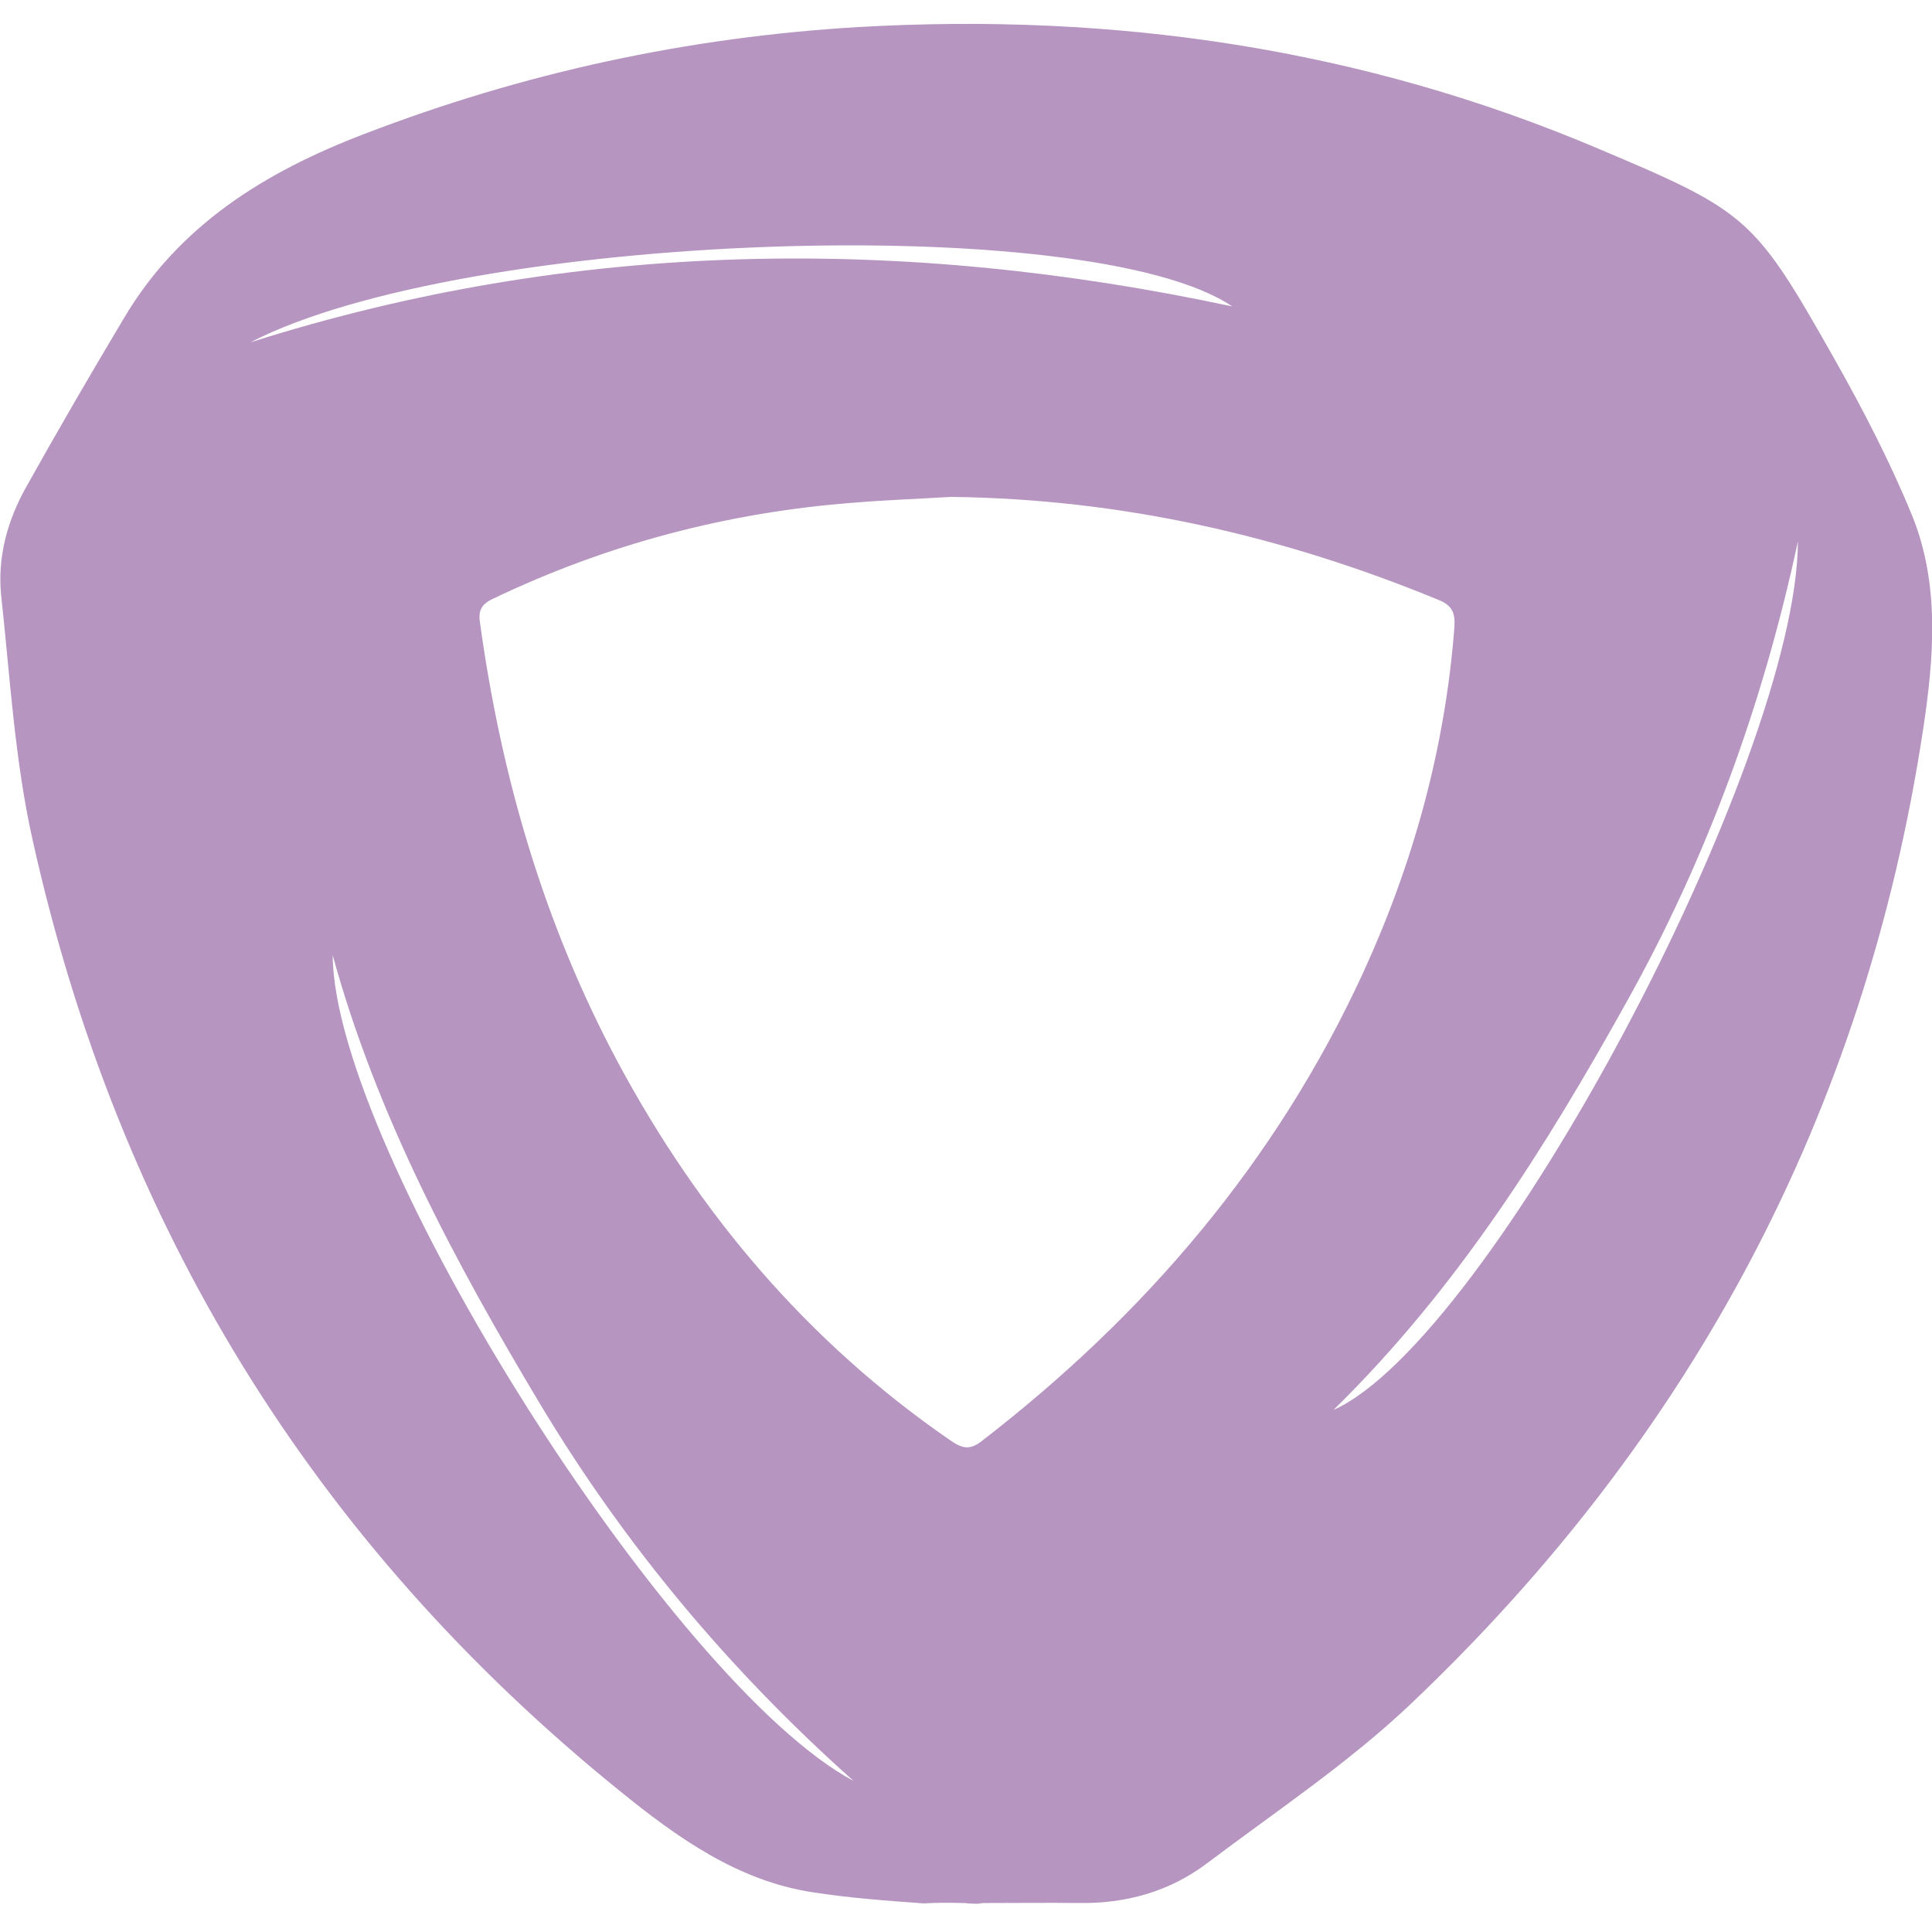
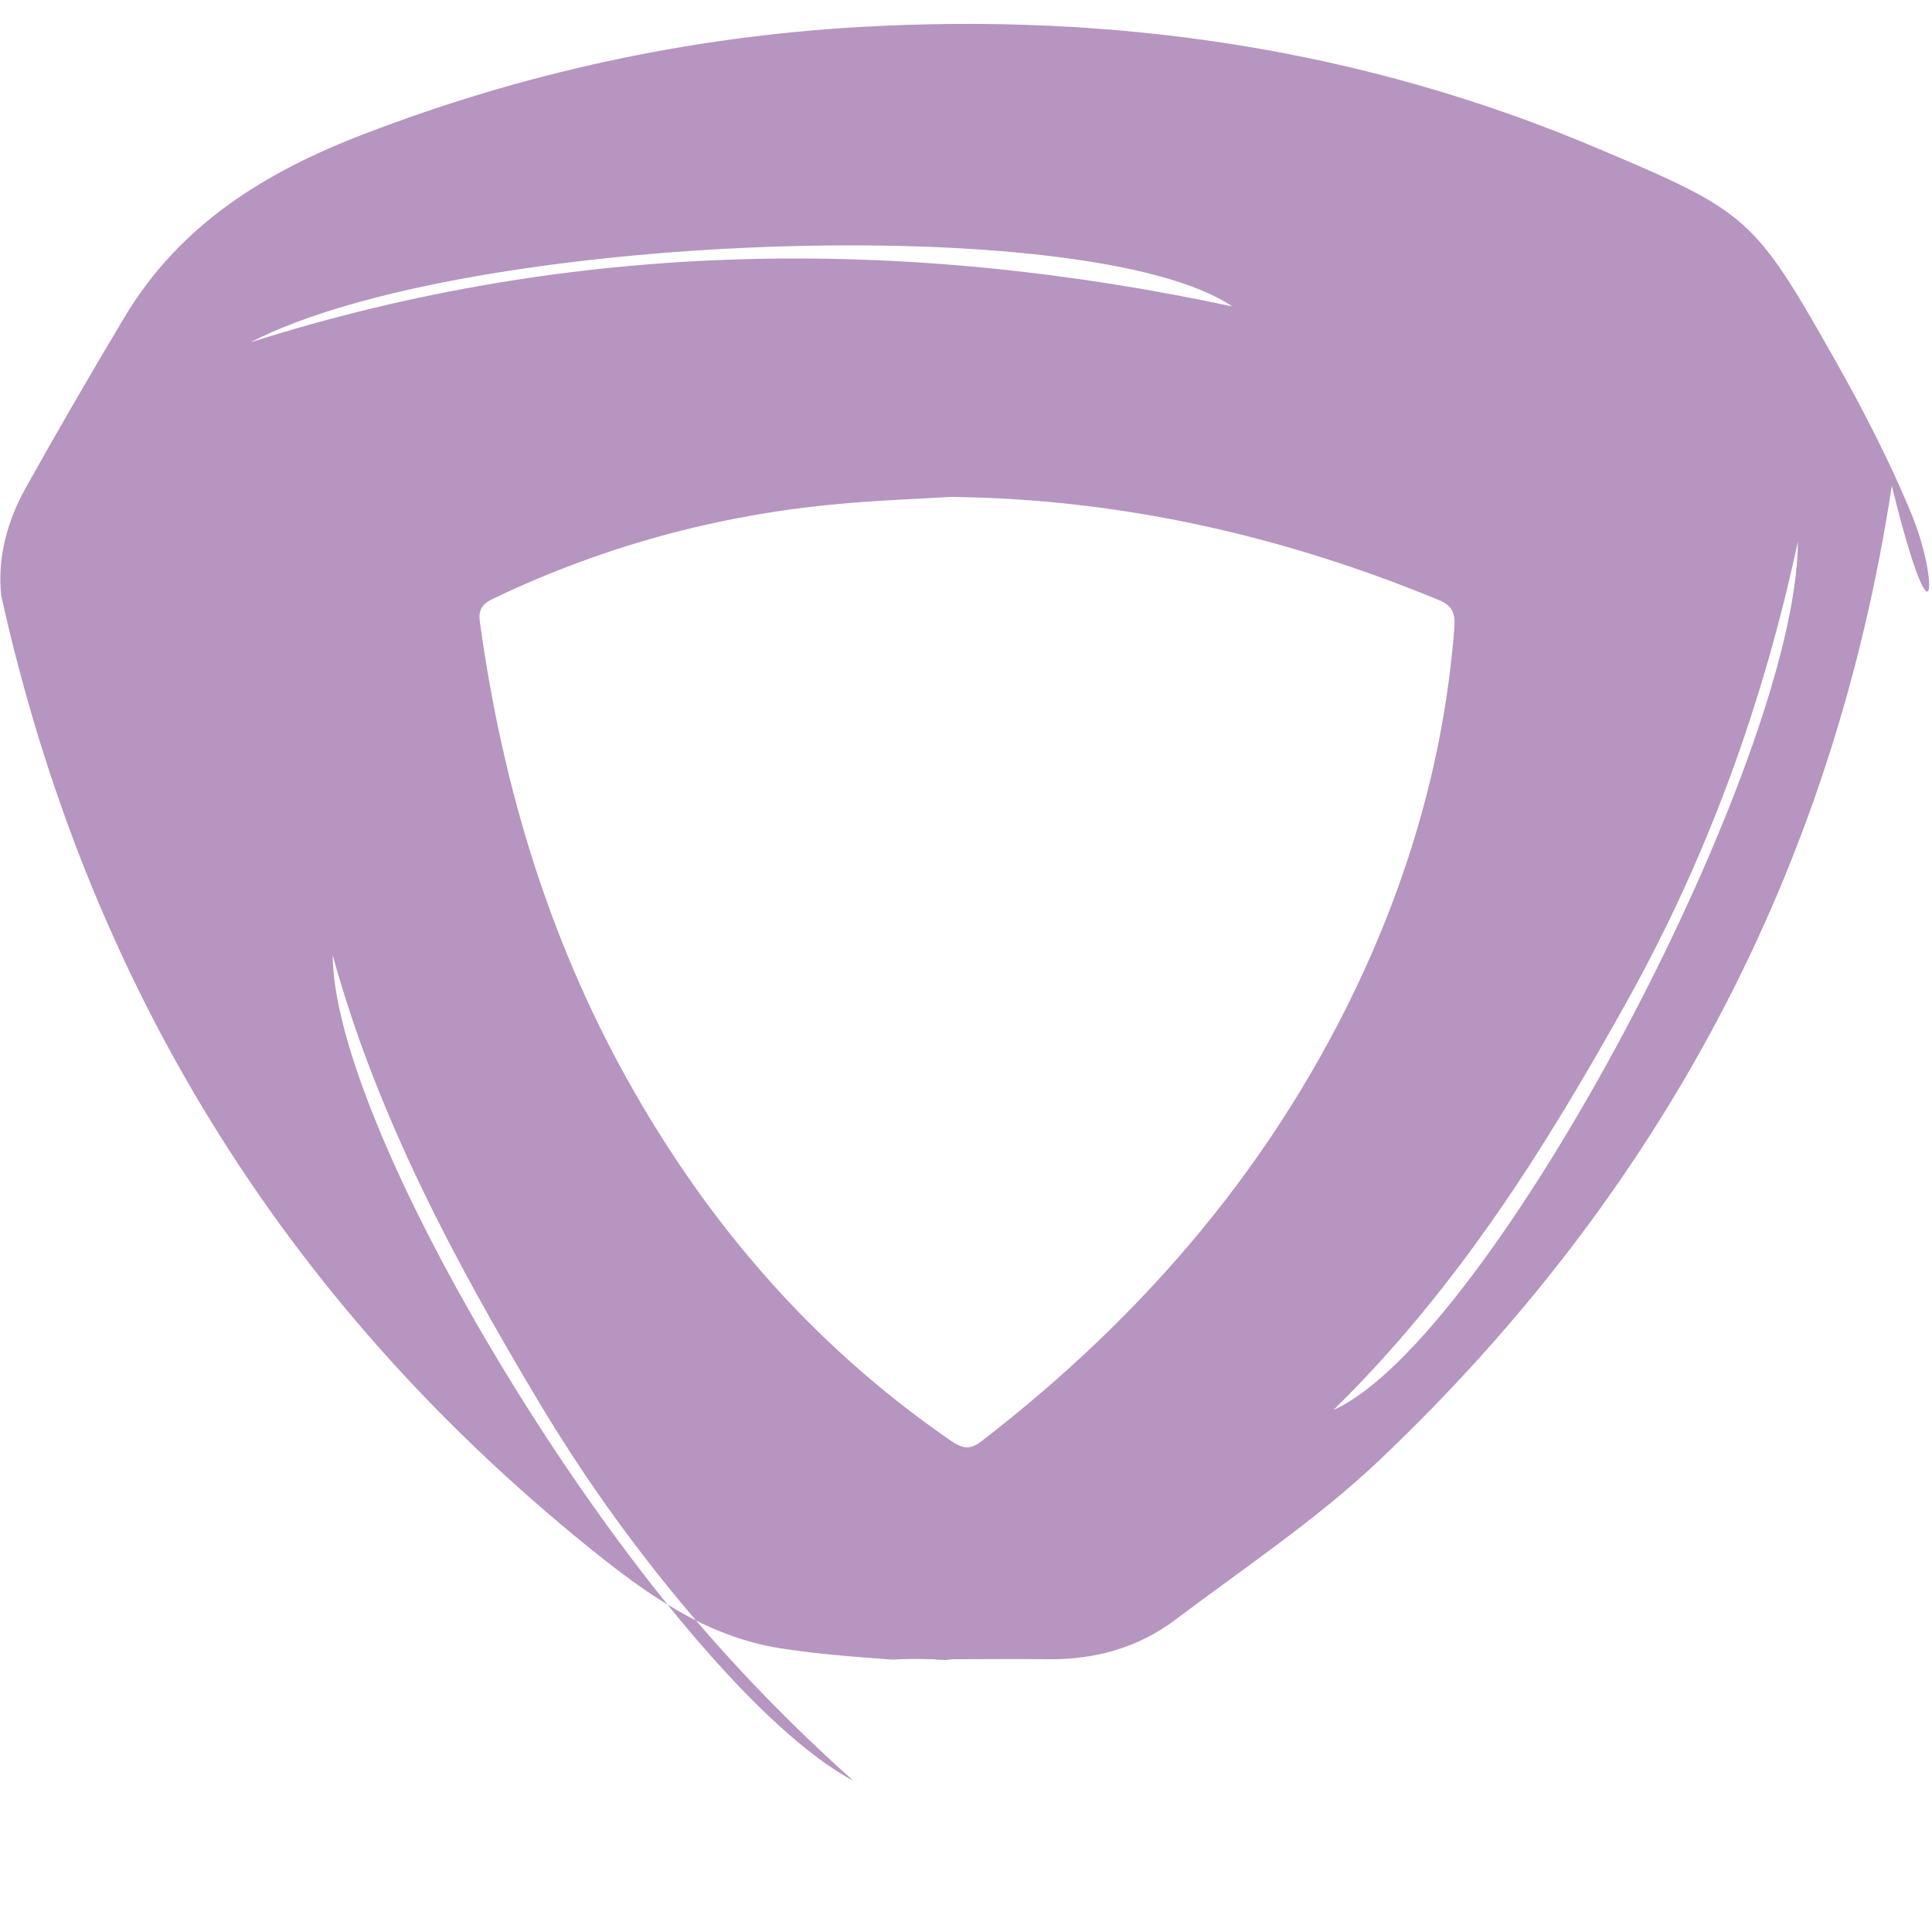
<svg xmlns="http://www.w3.org/2000/svg" id="mirakl" x="0px" y="0px" viewBox="0 0 500 500" style="enable-background:new 0 0 500 500;" xml:space="preserve">
  <style type="text/css">	.st0{fill:#B695C0;}</style>
-   <path class="st0" d="M494.8,133.3c-5.7-13.9-12.7-27.4-20.1-40.5c-20.7-36.6-22.4-38-61-54.3C352.5,12.5,288.4,3.2,222.2,7 c-44.1,2.6-86.7,11.8-128,27.7c-25.6,9.8-47.8,23.5-62.1,47.6C23.5,96.7,15,111.3,6.8,126c-4.9,8.7-7.5,18.2-6.5,28.1 c2.3,21.1,3.5,42.5,8.1,63.1c22.1,99.6,72.5,182,152,246.3c14.8,12,30.4,23.2,49.8,26.2c9.6,1.5,19.2,2.2,28.9,2.9 c3.3-0.2,6.6-0.2,10-0.1c0.2,0,0.3,0,0.5,0c0.2,0,0.5,0,0.7,0.1c0.9,0,1.8,0.1,2.7,0.1c0.7-0.1,1.3-0.2,2.1-0.2c0.3,0,0.6,0,0.9,0 c0,0,0,0,0,0c7.7,0,15.3-0.1,23,0c12.3,0.2,23.6-2.9,33.4-10.3c17.9-13.5,36.7-26,52.9-41.4c72.5-68.9,117.3-152.7,132.4-252 C500.5,170.2,502.1,151.2,494.8,133.3z M318.9,79.3c-85.1-18.2-170-17.4-254.1,9.3C120.1,60,282.1,54.4,318.9,79.3z M86.1,247.2 c11.4,41.5,31.5,79.1,53.4,115.7c22,36.8,49.3,69.4,81.4,98C173.9,435.9,86.4,297.5,86.1,247.2z M254,373c-3.1,2.4-5.1,1.8-8-0.2 c-36.9-25.4-65-58.6-86.1-97.9c-19.1-35.7-30.2-73.9-35.7-113.9c-0.5-3.3,0.7-4.8,3.5-6.1c29.5-14.1,60.6-22.3,93.2-24.8 c8.4-0.7,16.8-1,25.2-1.5c43.9,0.5,85.8,10,126.3,26.7c3.7,1.5,4.2,3.7,4,7c-2.4,31.3-10.6,61-23.6,89.4 C330.3,300.6,296.4,340.3,254,373z M345.1,364.9c32.1-31.5,54.8-67.8,75.7-105.3c21-37.5,35.5-77.5,44.5-119.5 C465.1,197.1,385.7,346.7,345.1,364.9z" />
+   <path class="st0" d="M494.8,133.3c-5.7-13.9-12.7-27.4-20.1-40.5c-20.7-36.6-22.4-38-61-54.3C352.5,12.5,288.4,3.2,222.2,7 c-44.1,2.6-86.7,11.8-128,27.7c-25.6,9.8-47.8,23.5-62.1,47.6C23.5,96.7,15,111.3,6.8,126c-4.9,8.7-7.5,18.2-6.5,28.1 c22.1,99.6,72.5,182,152,246.3c14.8,12,30.4,23.2,49.8,26.2c9.6,1.5,19.2,2.2,28.9,2.9 c3.3-0.2,6.6-0.2,10-0.1c0.2,0,0.3,0,0.5,0c0.2,0,0.5,0,0.7,0.1c0.9,0,1.8,0.1,2.7,0.1c0.7-0.1,1.3-0.2,2.1-0.2c0.3,0,0.6,0,0.9,0 c0,0,0,0,0,0c7.7,0,15.3-0.1,23,0c12.3,0.2,23.6-2.9,33.4-10.3c17.9-13.5,36.7-26,52.9-41.4c72.5-68.9,117.3-152.7,132.4-252 C500.5,170.2,502.1,151.2,494.8,133.3z M318.9,79.3c-85.1-18.2-170-17.4-254.1,9.3C120.1,60,282.1,54.4,318.9,79.3z M86.1,247.2 c11.4,41.5,31.5,79.1,53.4,115.7c22,36.8,49.3,69.4,81.4,98C173.9,435.9,86.4,297.5,86.1,247.2z M254,373c-3.1,2.4-5.1,1.8-8-0.2 c-36.9-25.4-65-58.6-86.1-97.9c-19.1-35.7-30.2-73.9-35.7-113.9c-0.5-3.3,0.7-4.8,3.5-6.1c29.5-14.1,60.6-22.3,93.2-24.8 c8.4-0.7,16.8-1,25.2-1.5c43.9,0.5,85.8,10,126.3,26.7c3.7,1.5,4.2,3.7,4,7c-2.4,31.3-10.6,61-23.6,89.4 C330.3,300.6,296.4,340.3,254,373z M345.1,364.9c32.1-31.5,54.8-67.8,75.7-105.3c21-37.5,35.5-77.5,44.5-119.5 C465.1,197.1,385.7,346.7,345.1,364.9z" />
</svg>